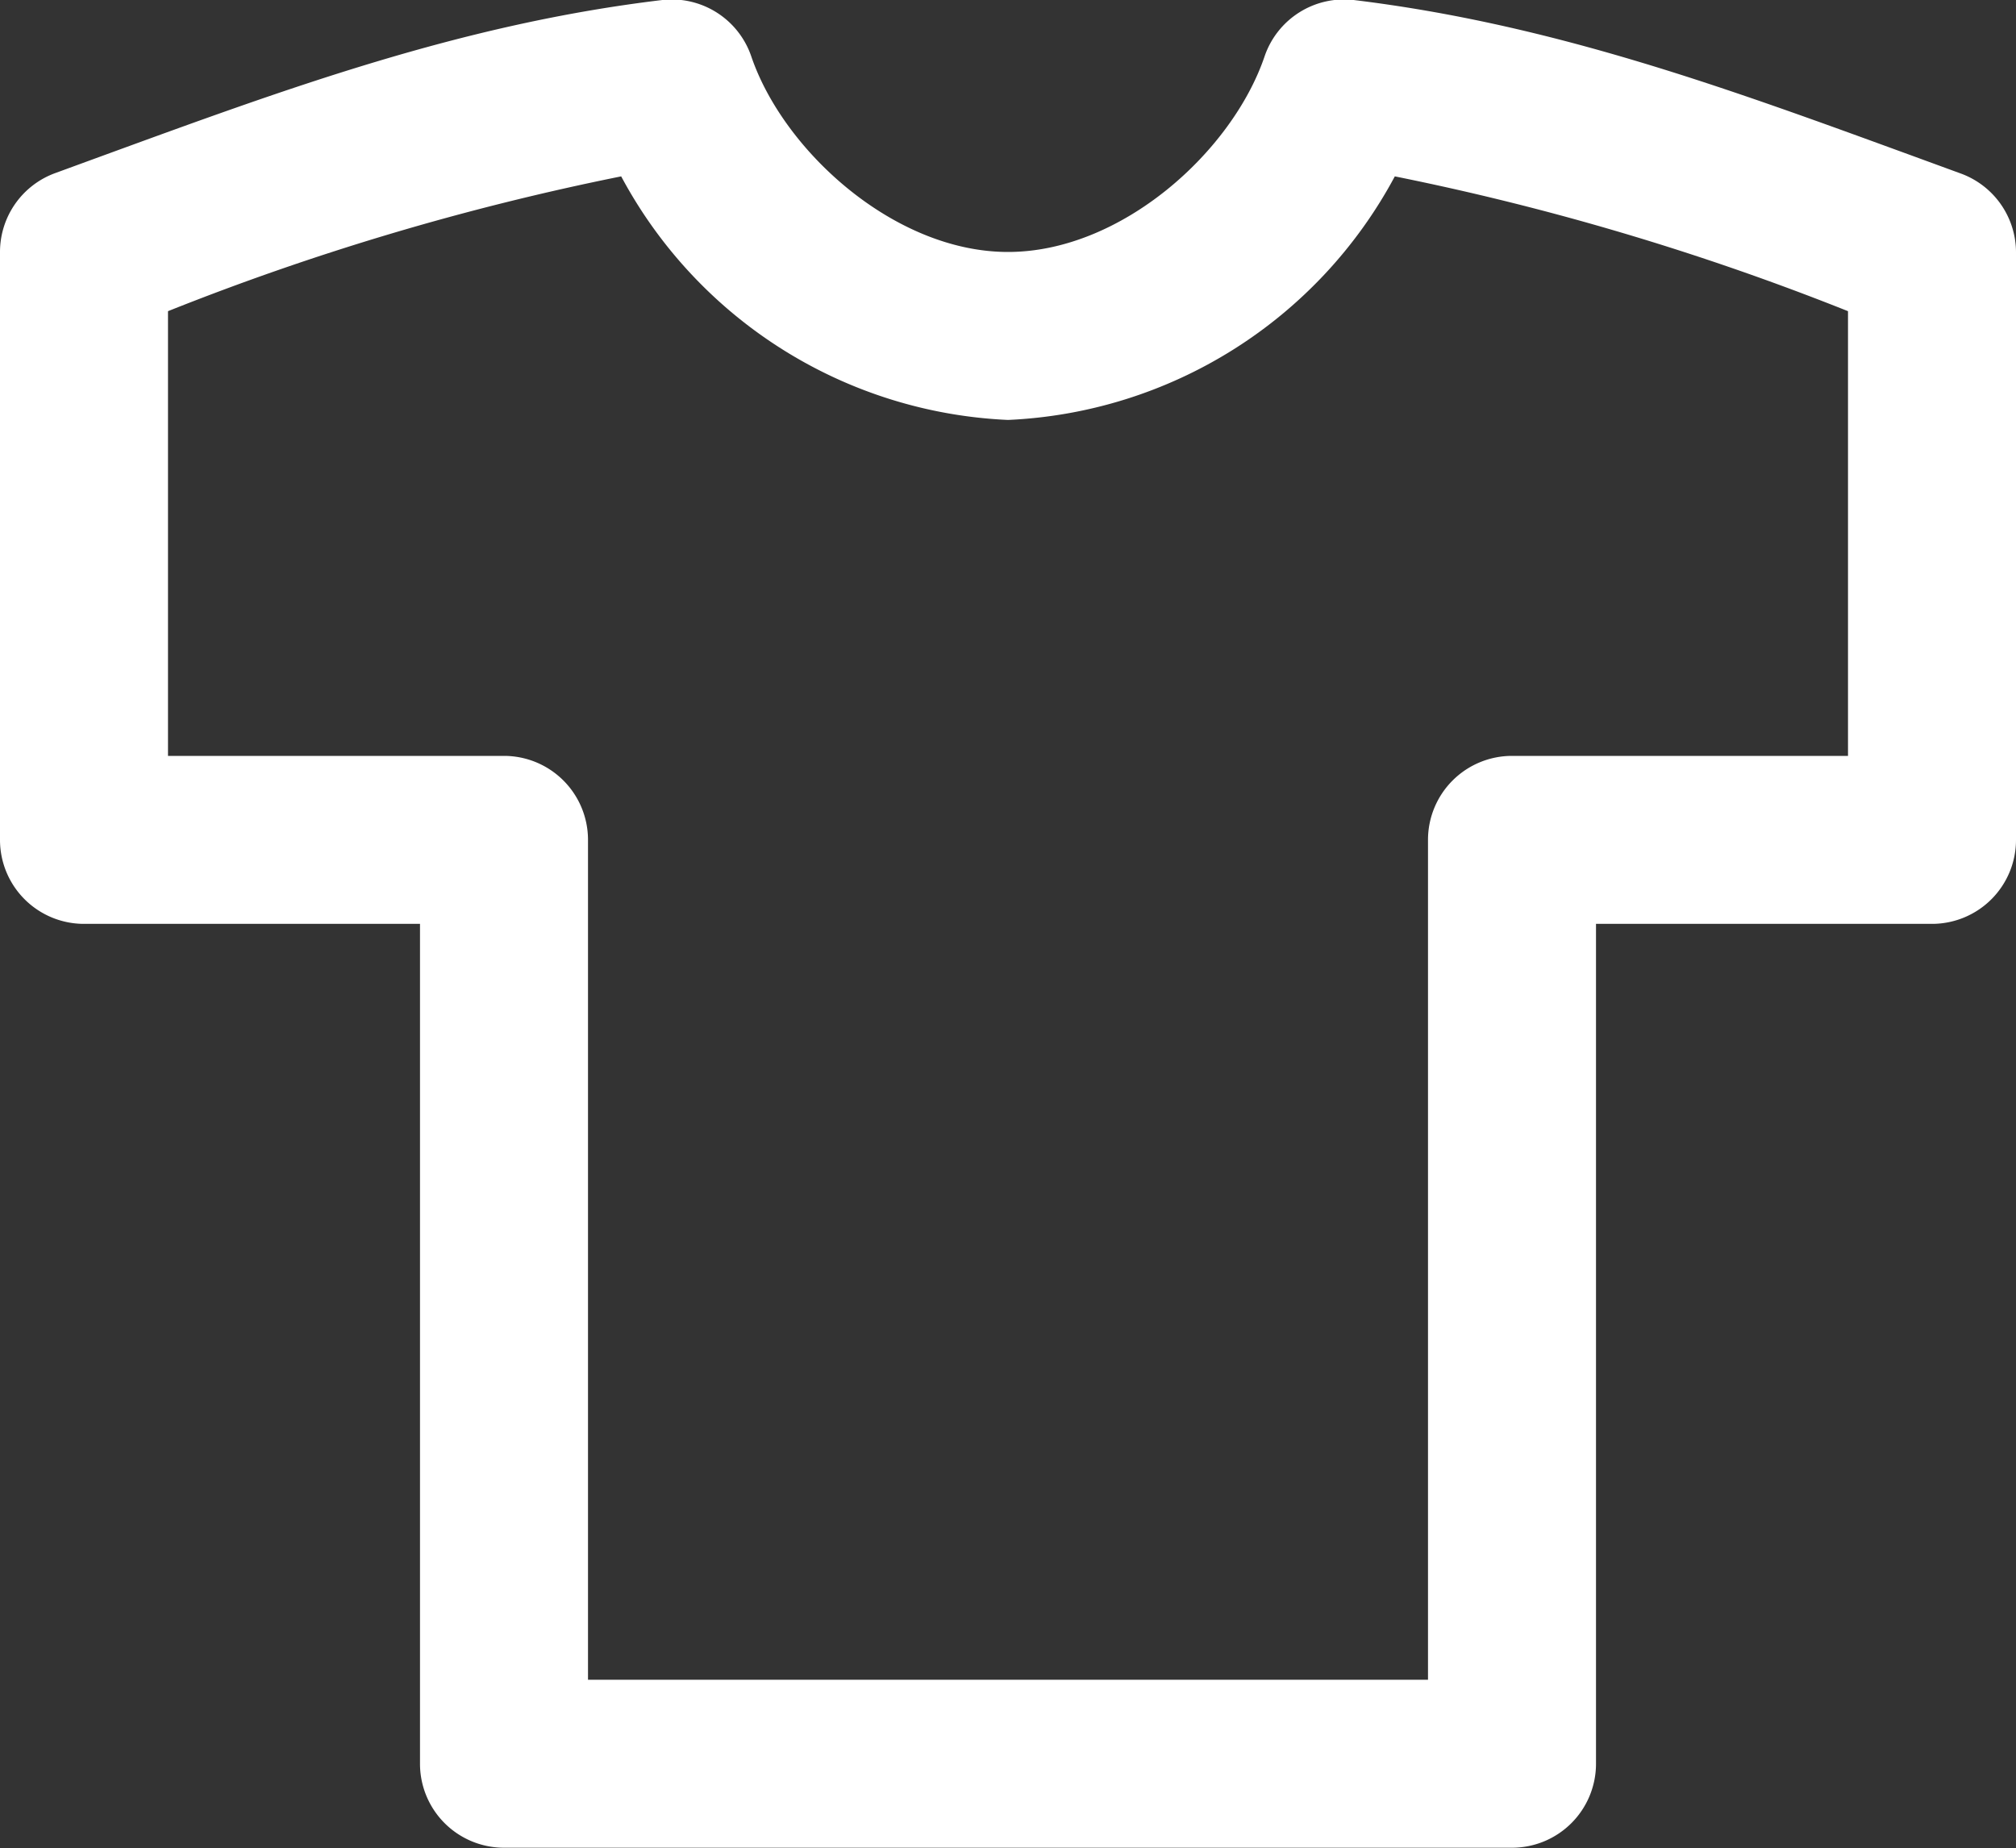
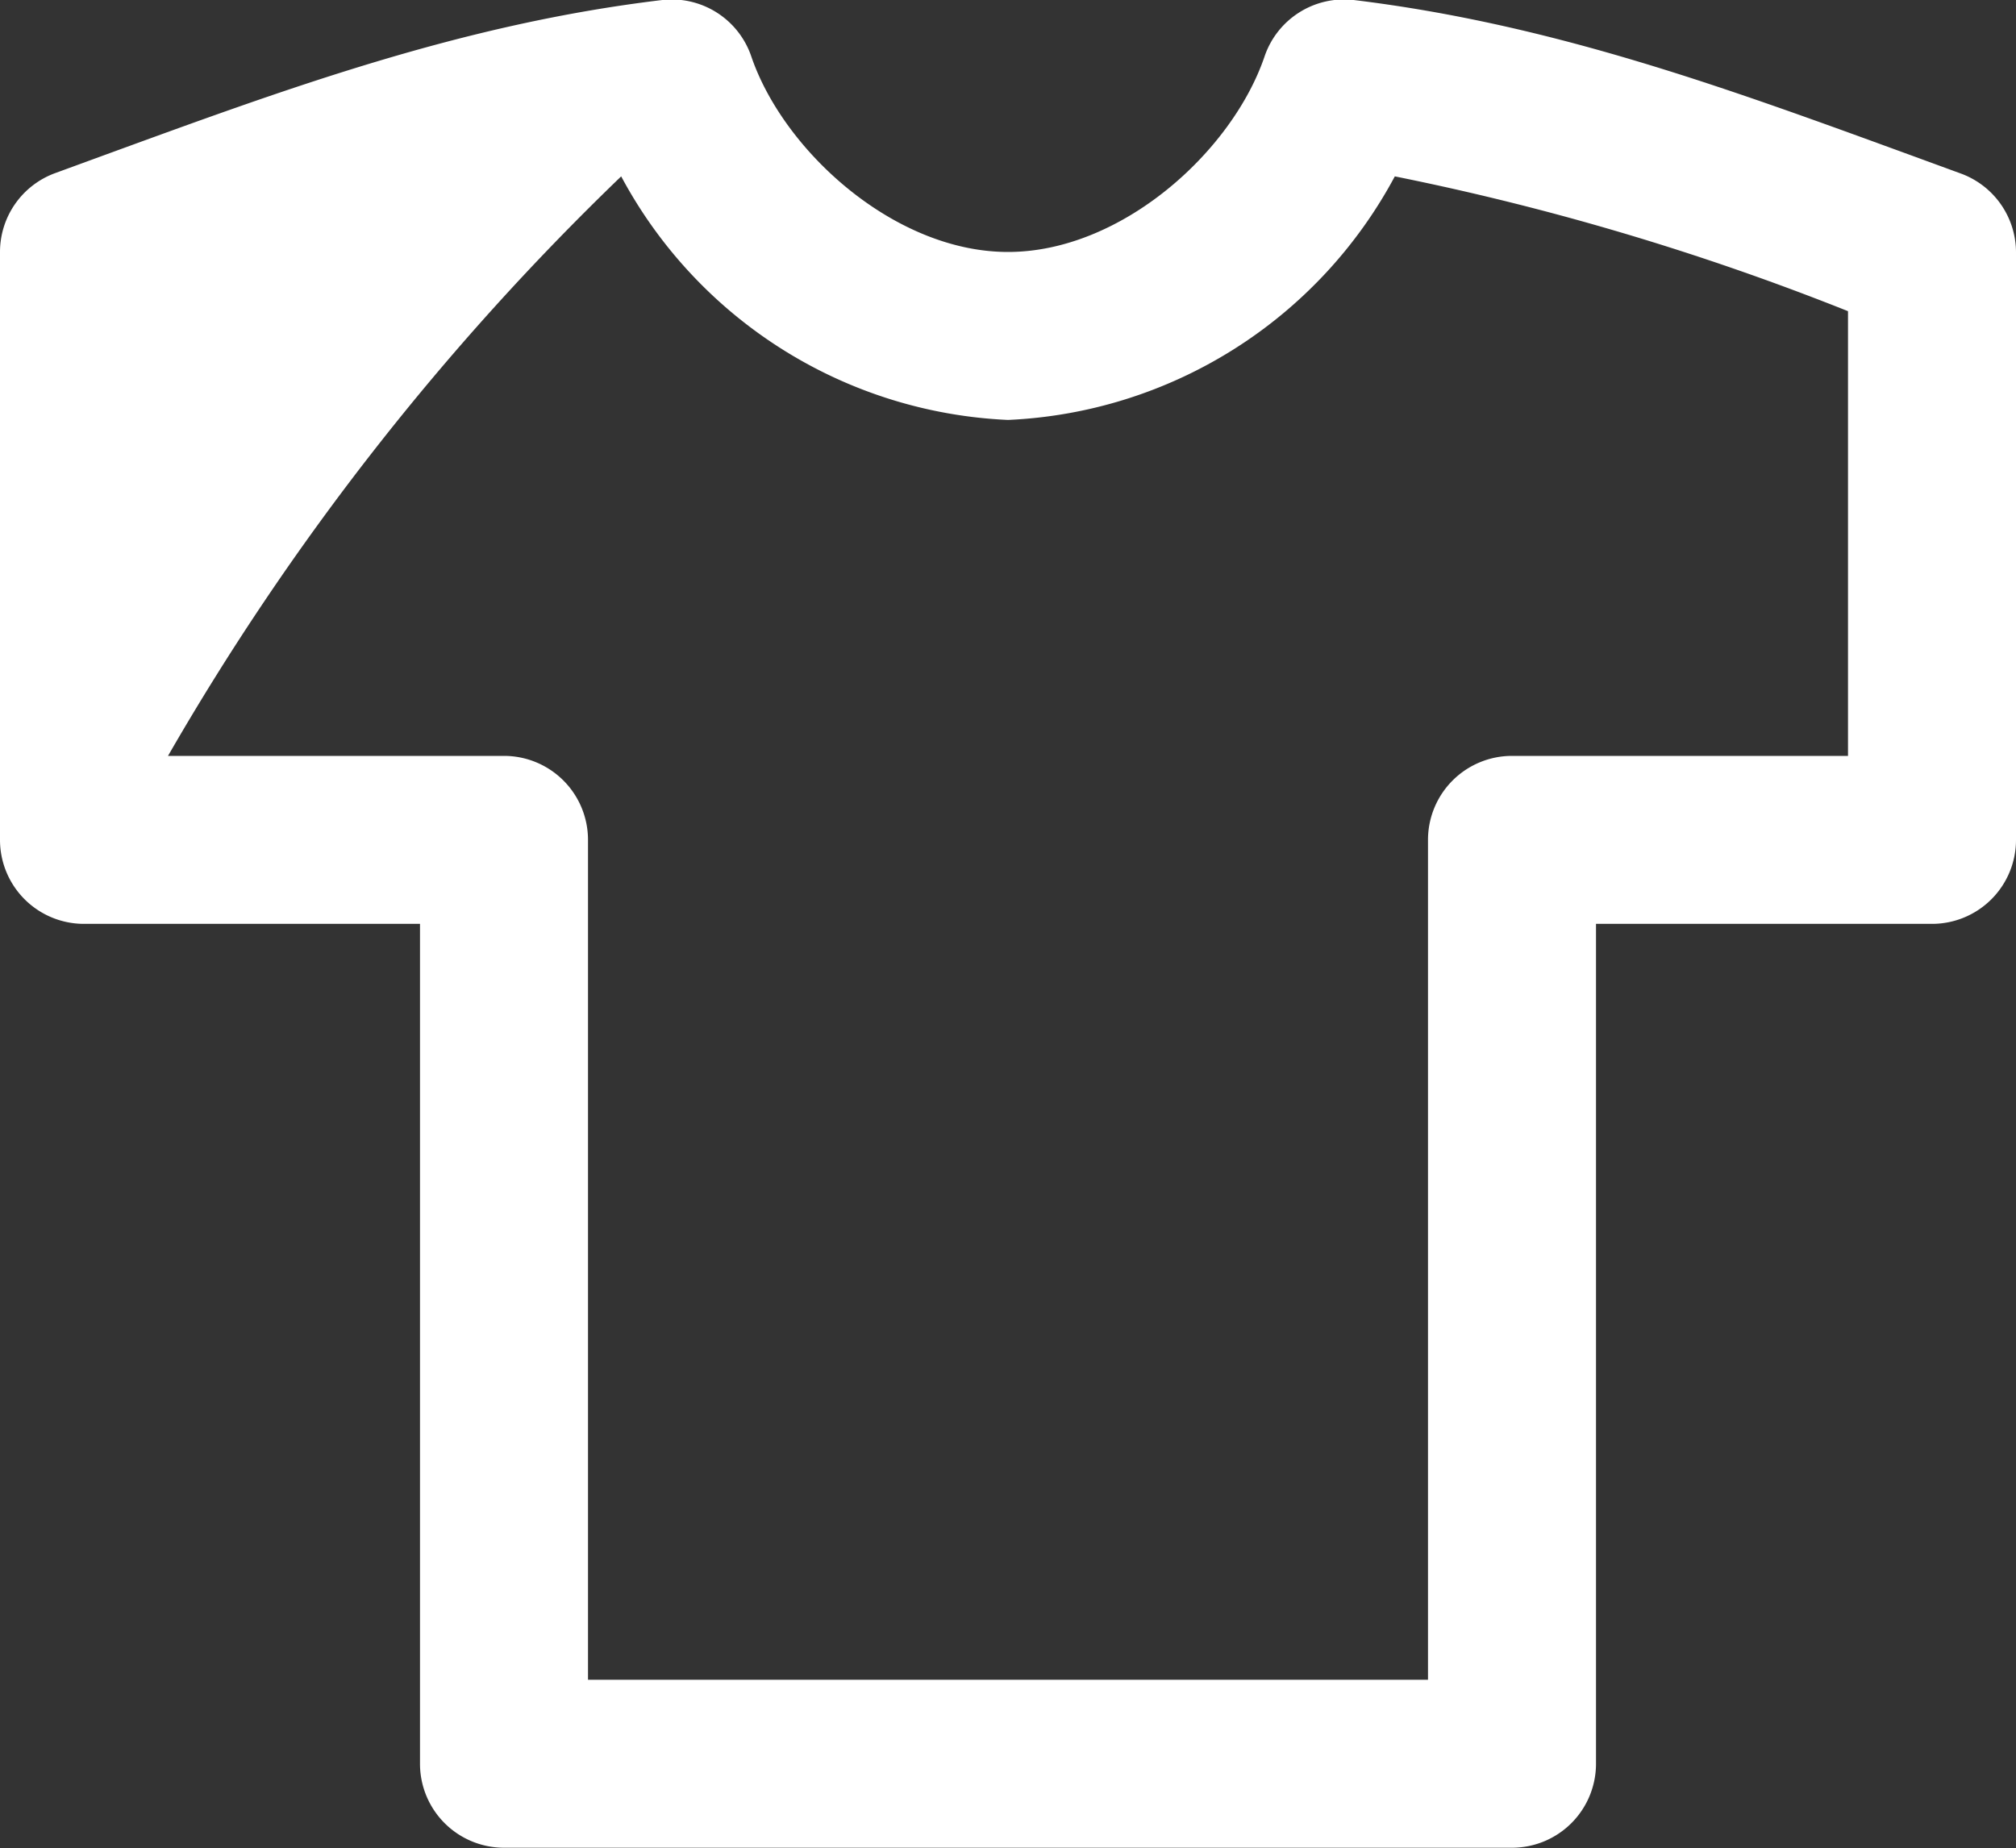
<svg xmlns="http://www.w3.org/2000/svg" width="48" height="44.01" viewBox="0 0 48 44.01">
  <rect x="0" y="0" width="48" height="44.01" fill="#333333" stroke="none" />
-   <path d="M46.68,4.13l-1.12-.41C41.15,2.11,37,.58,32.23,0a2,2,0,0,0-2.12,1.34C29.34,3.61,26.7,6,24,6s-5.34-2.4-6.11-4.65A2,2,0,0,0,15.77,0C11,.57,6.85,2.1,2.44,3.71l-1.12.41A2,2,0,0,0,0,6V20a2,2,0,0,0,2,2h8V42a2,2,0,0,0,2,2H36a2,2,0,0,0,2-2V22h8a2,2,0,0,0,2-2V6A2,2,0,0,0,46.68,4.13ZM44,18H36a2,2,0,0,0-2,2V40H14V20a2,2,0,0,0-2-2H4V7.41A62.25,62.25,0,0,1,14.79,4.2,11,11,0,0,0,24,10,11,11,0,0,0,33.21,4.2,62.25,62.25,0,0,1,44,7.41Z" style="fill: #fff" />
+   <path d="M46.68,4.13l-1.12-.41C41.15,2.11,37,.58,32.23,0a2,2,0,0,0-2.12,1.34C29.34,3.61,26.7,6,24,6s-5.34-2.4-6.11-4.65A2,2,0,0,0,15.77,0C11,.57,6.85,2.1,2.44,3.71l-1.12.41A2,2,0,0,0,0,6V20a2,2,0,0,0,2,2h8V42a2,2,0,0,0,2,2H36a2,2,0,0,0,2-2V22h8a2,2,0,0,0,2-2V6A2,2,0,0,0,46.68,4.13ZM44,18H36a2,2,0,0,0-2,2V40H14V20a2,2,0,0,0-2-2H4A62.25,62.25,0,0,1,14.79,4.2,11,11,0,0,0,24,10,11,11,0,0,0,33.21,4.2,62.25,62.25,0,0,1,44,7.41Z" style="fill: #fff" />
</svg>